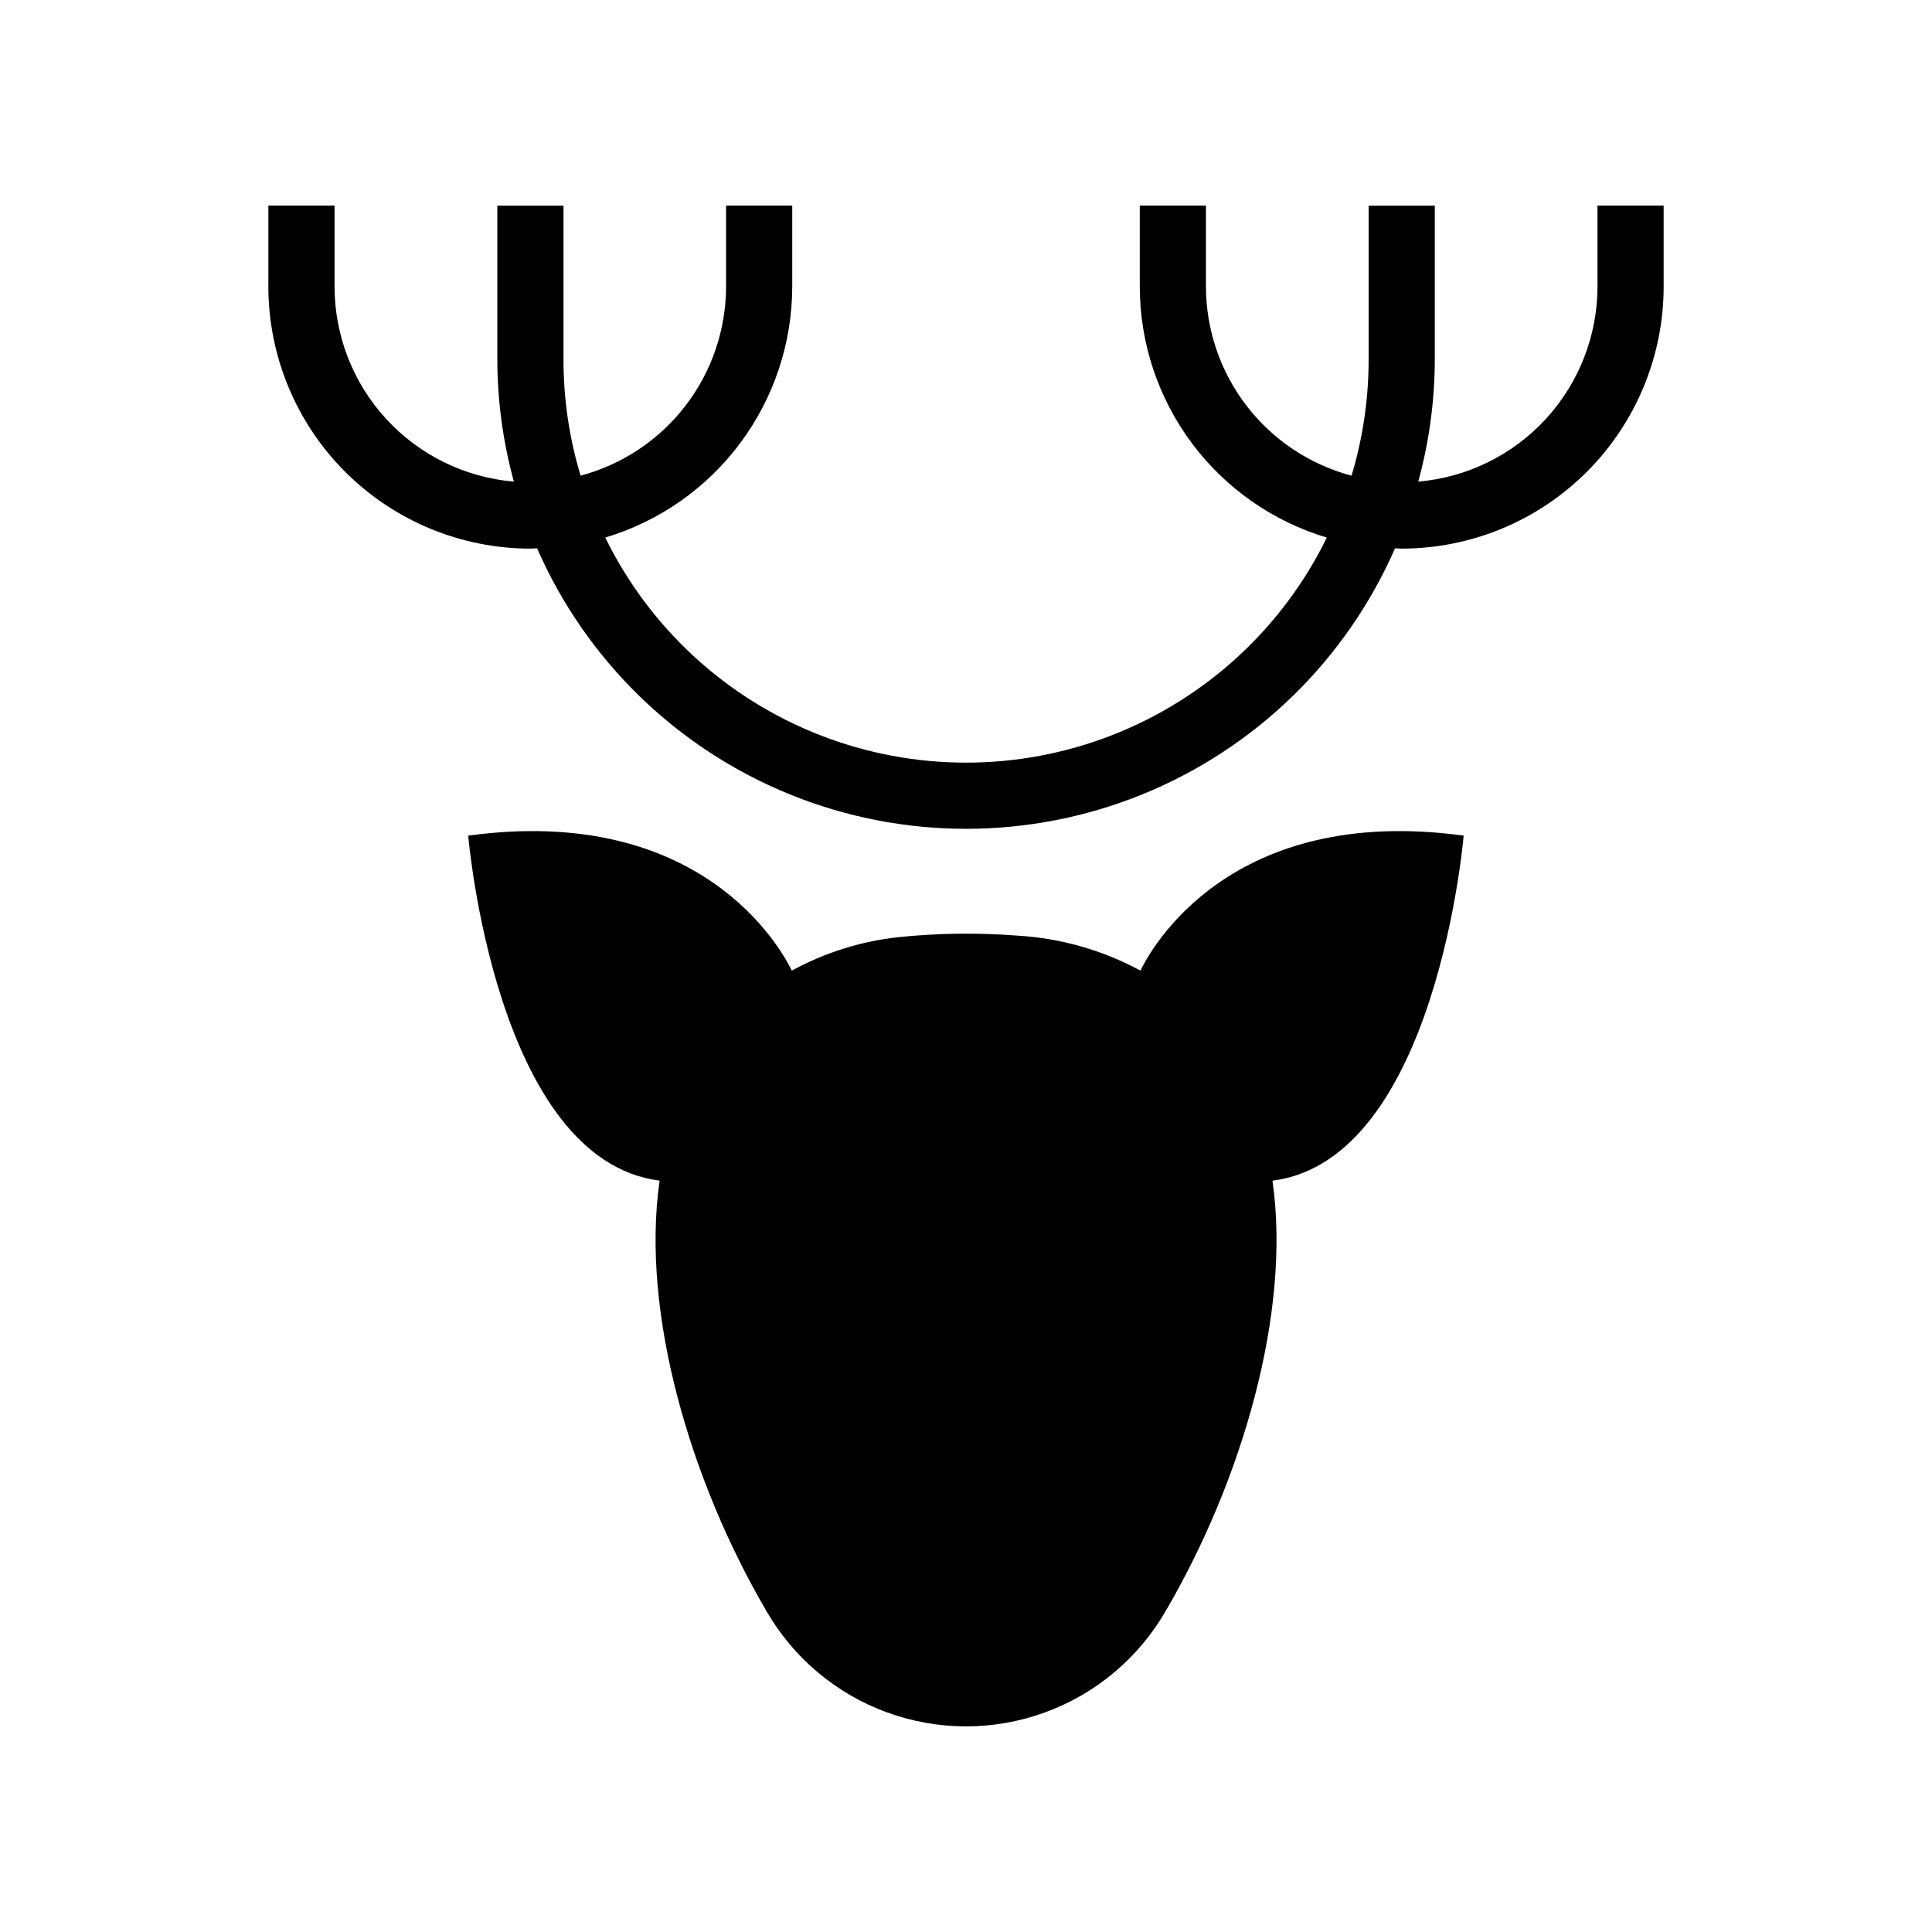
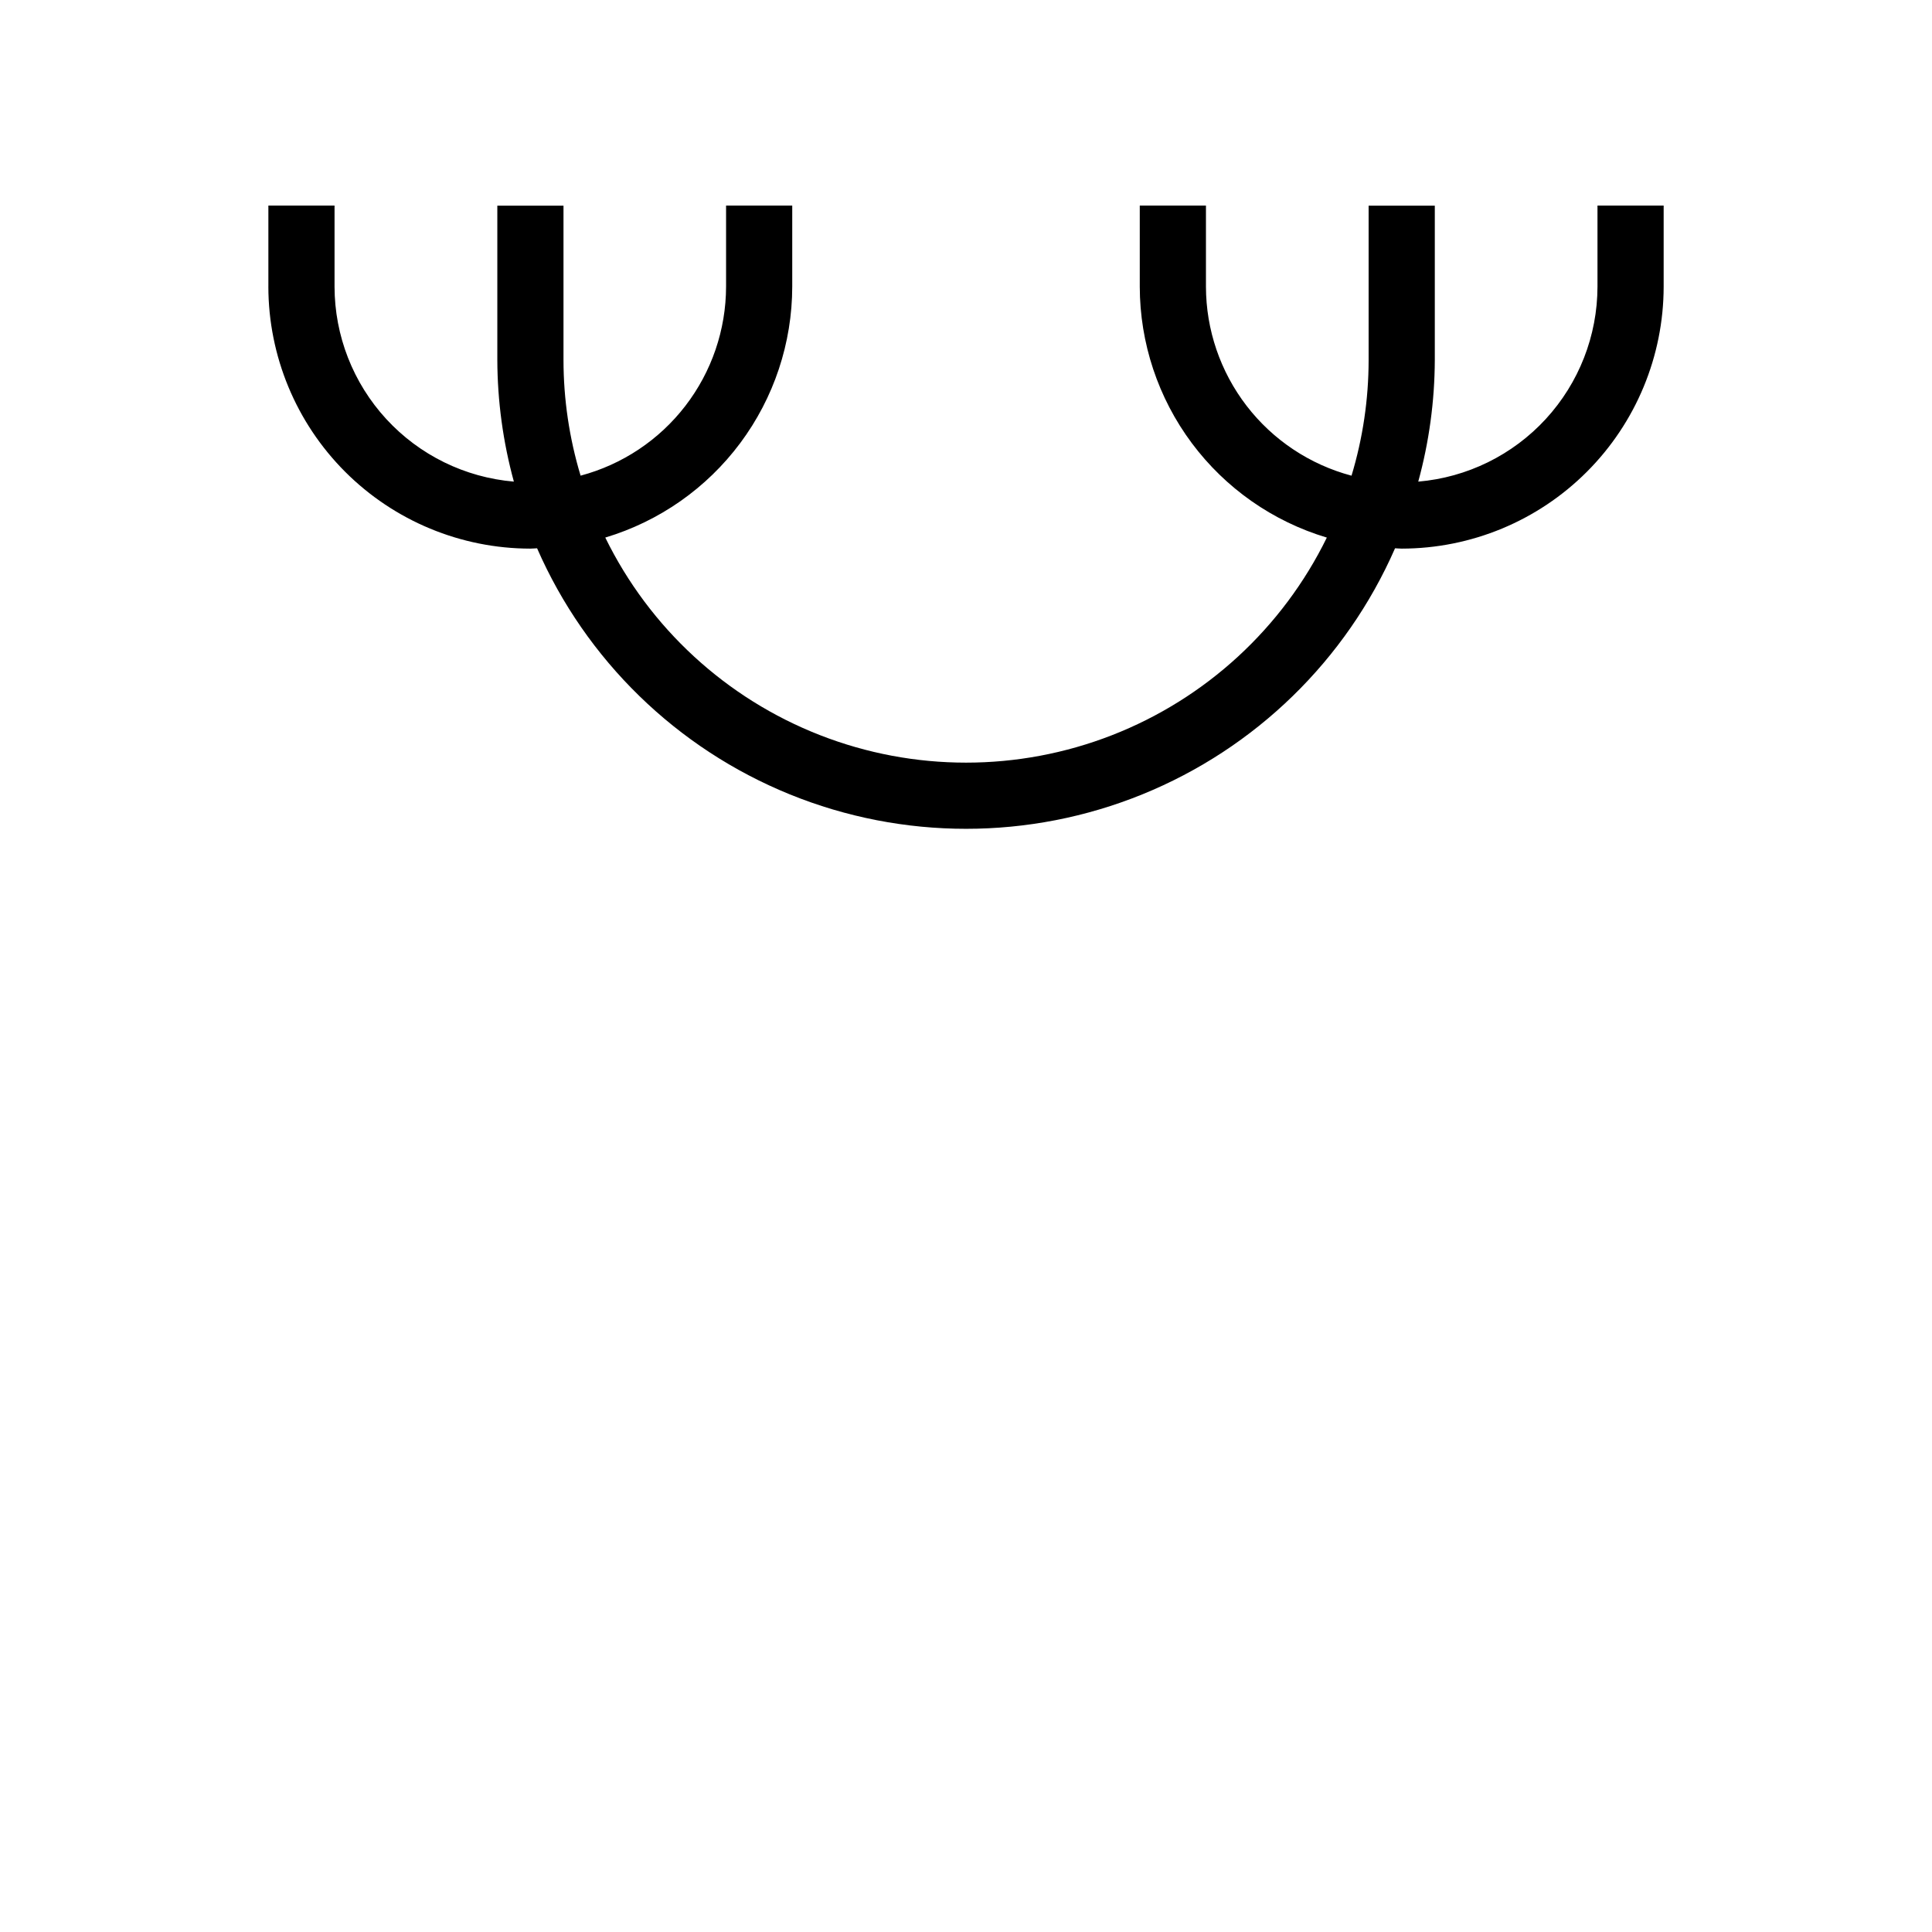
<svg xmlns="http://www.w3.org/2000/svg" fill="#000000" width="800px" height="800px" version="1.1" viewBox="144 144 512 512">
  <g>
    <path d="m567.35 198.48v21.496c-0.02 12.992-4.91 25.504-13.703 35.066s-20.852 15.484-33.797 16.594c2.875-10.496 4.348-21.328 4.387-32.211v-40.918h-17.539v40.918c-0.004 10.379-1.531 20.703-4.531 30.637-11.047-2.938-20.816-9.438-27.793-18.496-6.973-9.055-10.766-20.16-10.785-31.59v-21.496h-17.539v21.496c0.023 14.938 4.856 29.473 13.785 41.449 8.93 11.977 21.477 20.758 35.789 25.043-11.742 23.977-32.062 42.668-56.934 52.367-24.875 9.699-52.484 9.699-77.355-0.004-24.871-9.699-45.191-28.391-56.93-52.371 14.305-4.289 26.848-13.07 35.77-25.047 8.926-11.973 13.754-26.504 13.777-41.438v-21.496h-17.535v21.496c-0.023 11.426-3.812 22.527-10.781 31.582s-16.73 15.555-27.773 18.5c-2.996-9.938-4.523-20.254-4.531-30.633v-40.918h-17.535v40.918c0.035 10.883 1.512 21.715 4.383 32.211-12.949-1.102-25.016-7.019-33.812-16.582-8.801-9.566-13.691-22.082-13.711-35.078v-21.496h-17.535v21.496h-0.004c0.023 18.402 7.344 36.047 20.355 49.062 13.016 13.016 30.66 20.336 49.062 20.355 0.605 0 1.191-0.074 1.793-0.09h0.004c12.965 29.629 36.988 53.027 66.953 65.207s63.496 12.18 93.461 0c29.965-12.18 53.988-35.578 66.957-65.207 0.594 0.016 1.172 0.09 1.766 0.09 18.406-0.02 36.051-7.34 49.062-20.355 13.016-13.016 20.336-30.66 20.355-49.062v-21.496z" />
-     <path d="m481.25 456.89v0.25c4.938 34.863-8.211 79.398-28.312 113.76h-0.004c-7.168 12.461-18.504 21.992-32.012 26.914-13.508 4.922-28.316 4.922-41.824 0-13.508-4.922-24.844-14.453-32.012-26.914-20.102-34.359-33.25-78.898-28.316-113.76 0.012-0.082 0.027-0.168 0.051-0.25-43.578-5.543-50.734-91.441-50.734-91.441 61.867-8.414 82.926 29.977 85.75 35.77 8.707-4.742 18.254-7.75 28.109-8.848 10.508-1.094 21.09-1.234 31.617-0.426 11.438 0.66 22.594 3.824 32.672 9.273 2.769-5.793 23.832-44.184 85.648-35.77 0 0-7.156 85.848-50.633 91.441z" />
  </g>
</svg>